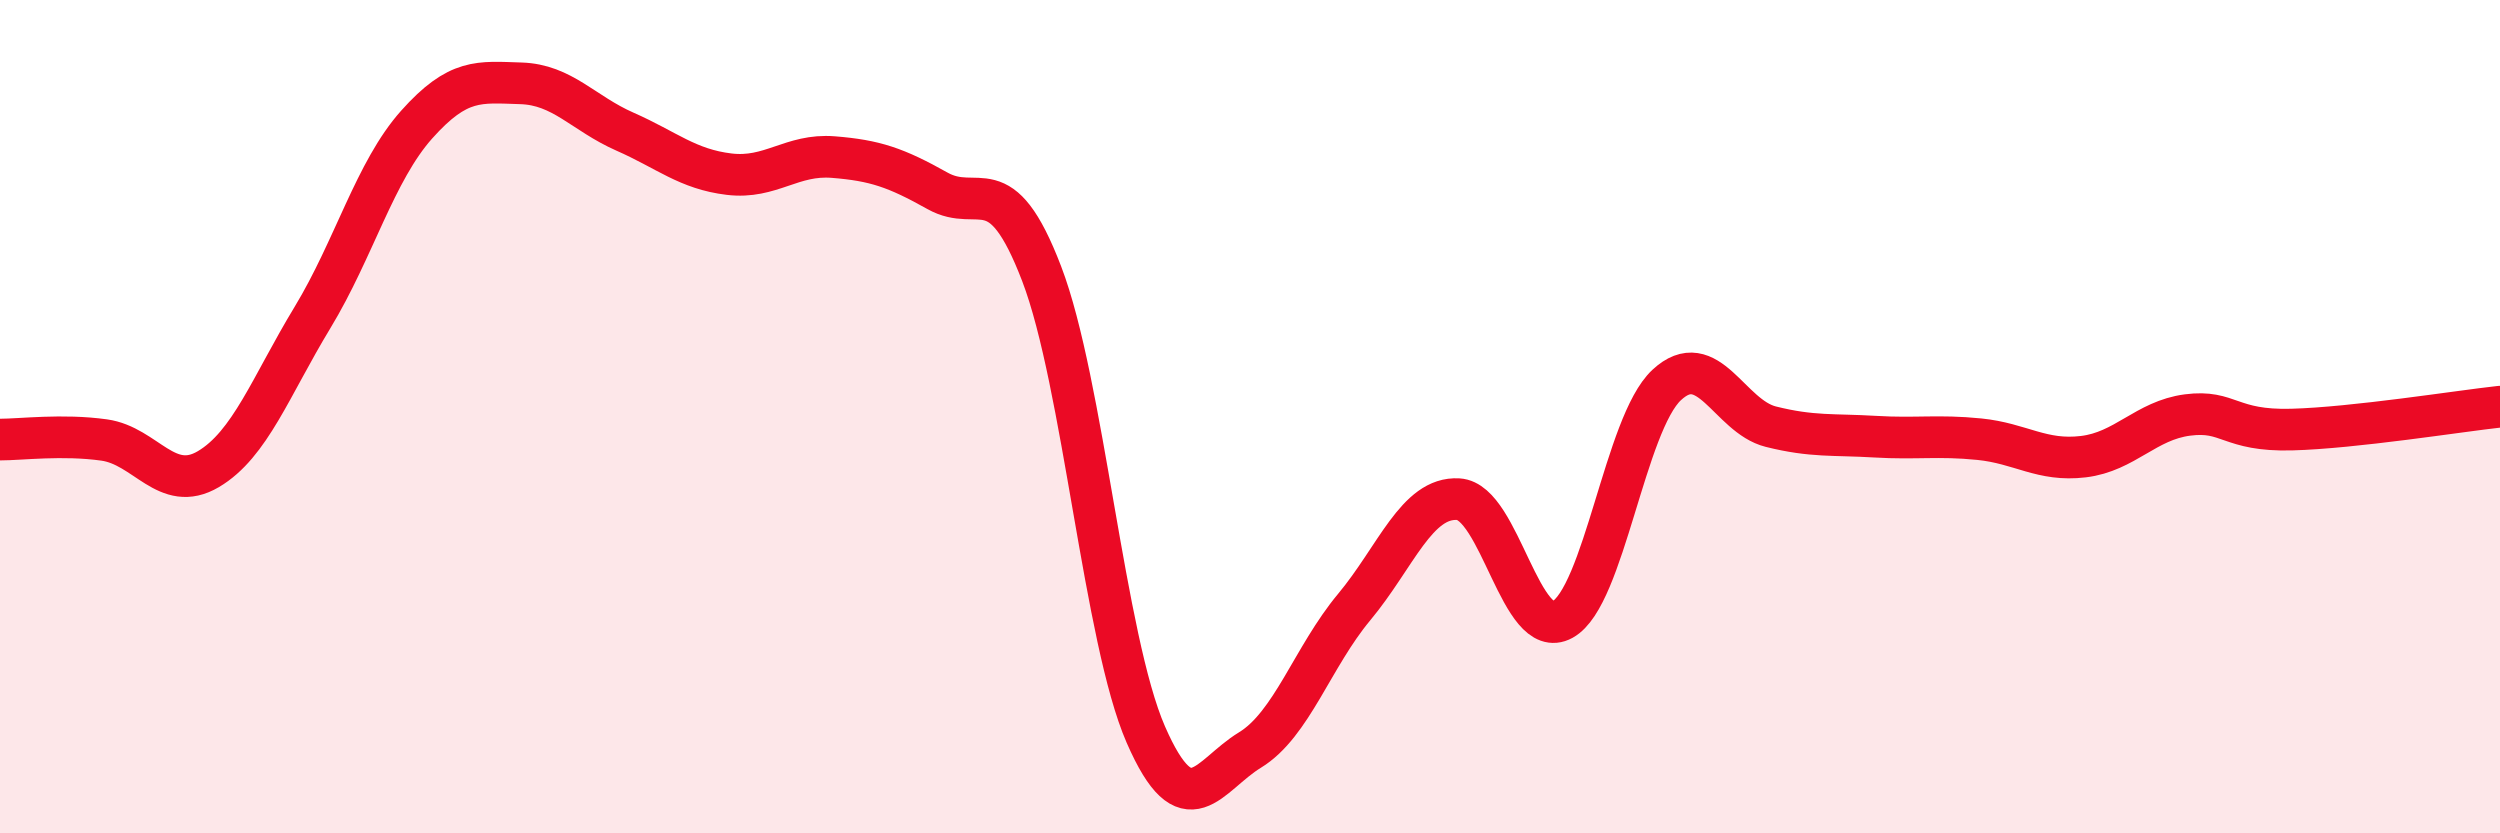
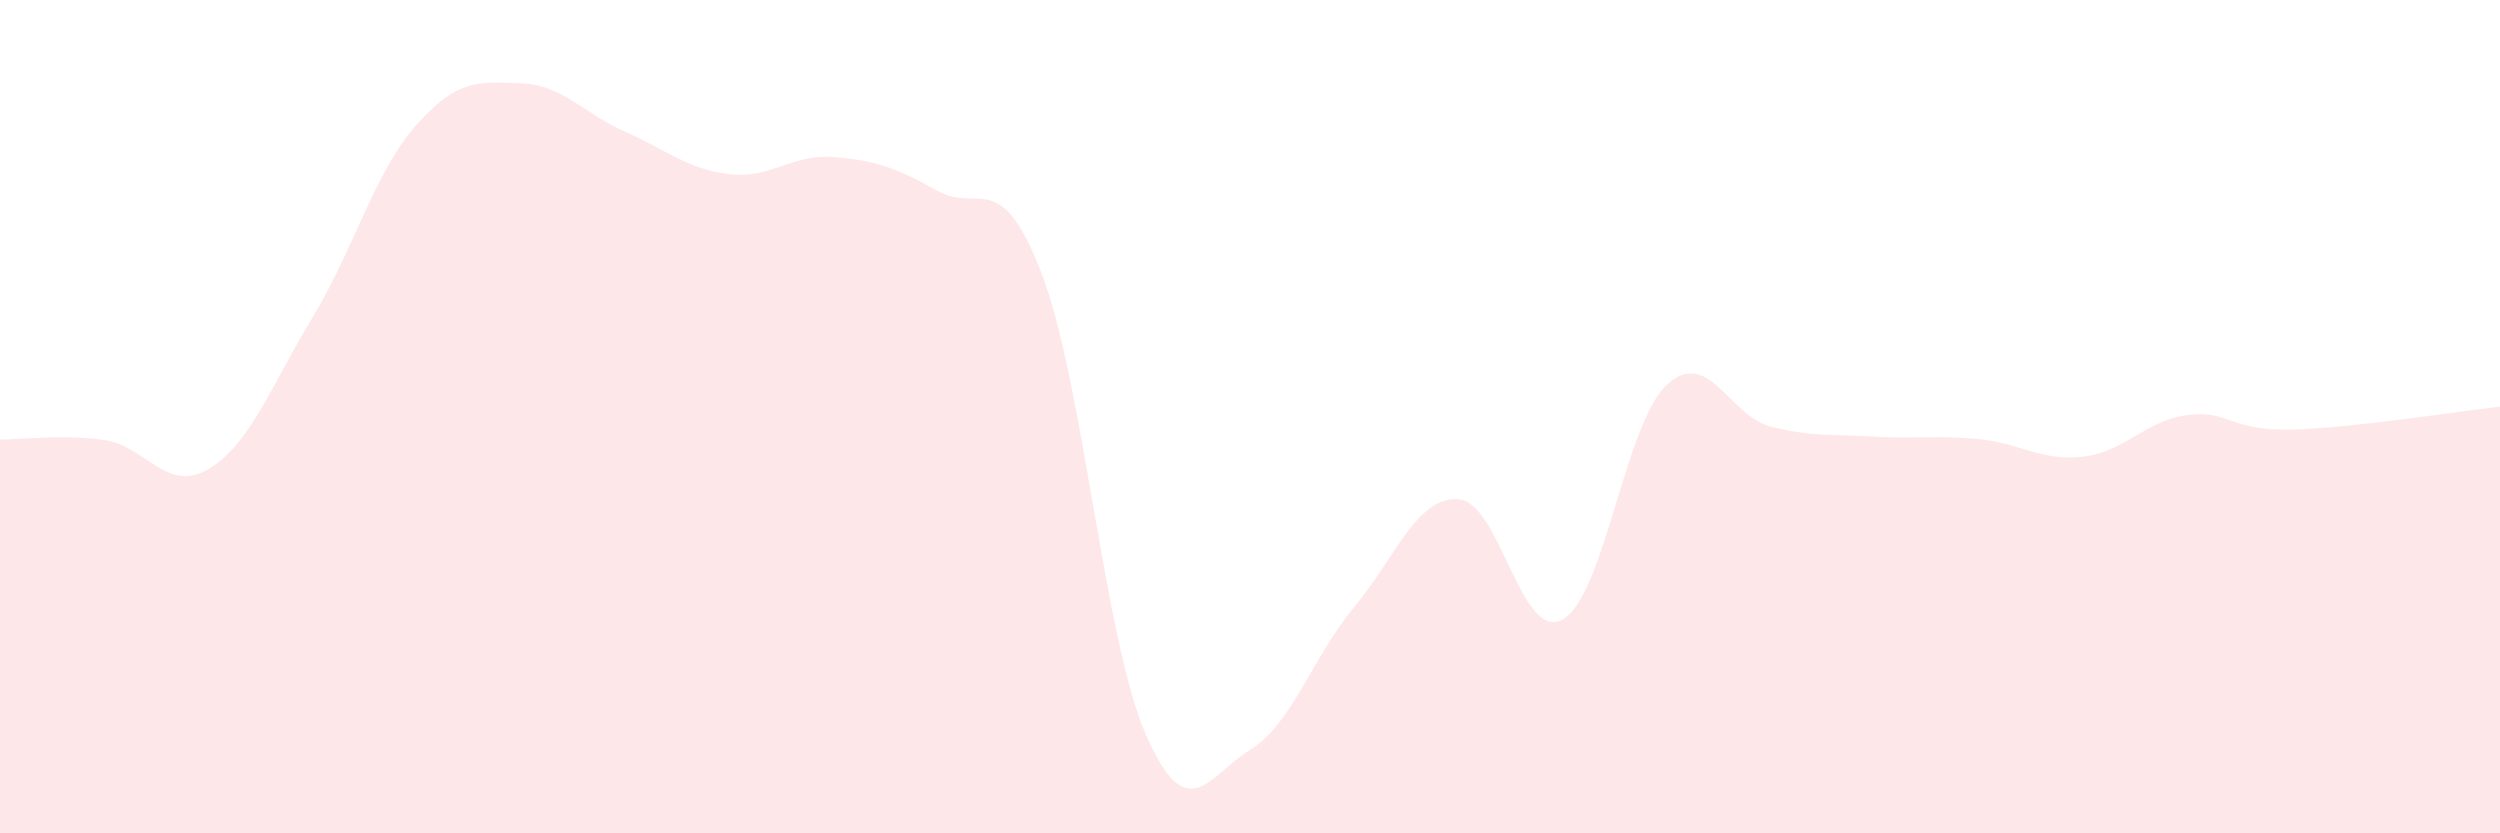
<svg xmlns="http://www.w3.org/2000/svg" width="60" height="20" viewBox="0 0 60 20">
  <path d="M 0,10.55 C 0.5,10.55 1.5,10.42 2.5,10.56 C 3.5,10.7 4,11.85 5,11.26 C 6,10.67 6.5,9.27 7.5,7.62 C 8.5,5.97 9,4.11 10,2.99 C 11,1.87 11.5,1.97 12.5,2 C 13.5,2.03 14,2.72 15,3.16 C 16,3.6 16.5,4.06 17.5,4.18 C 18.5,4.3 19,3.69 20,3.77 C 21,3.85 21.5,4.02 22.5,4.58 C 23.5,5.14 24,3.96 25,6.57 C 26,9.18 26.5,15.34 27.5,17.63 C 28.5,19.92 29,18.61 30,18 C 31,17.39 31.5,15.77 32.5,14.57 C 33.5,13.37 34,11.92 35,11.98 C 36,12.04 36.5,15.42 37.5,14.87 C 38.5,14.32 39,10.17 40,9.24 C 41,8.31 41.5,9.99 42.5,10.24 C 43.5,10.49 44,10.42 45,10.48 C 46,10.54 46.5,10.44 47.5,10.54 C 48.5,10.64 49,11.08 50,10.96 C 51,10.84 51.5,10.09 52.5,9.96 C 53.5,9.83 53.5,10.35 55,10.31 C 56.5,10.27 59,9.87 60,9.76L60 20L0 20Z" fill="#EB0A25" opacity="0.1" stroke-linecap="round" stroke-linejoin="round" />
-   <path d="M 0,10.55 C 0.5,10.55 1.5,10.42 2.5,10.56 C 3.5,10.7 4,11.85 5,11.26 C 6,10.67 6.5,9.27 7.5,7.62 C 8.5,5.97 9,4.11 10,2.99 C 11,1.87 11.5,1.97 12.5,2 C 13.5,2.03 14,2.72 15,3.16 C 16,3.6 16.5,4.06 17.5,4.18 C 18.5,4.3 19,3.69 20,3.77 C 21,3.85 21.5,4.02 22.5,4.58 C 23.5,5.14 24,3.96 25,6.57 C 26,9.18 26.5,15.34 27.5,17.63 C 28.5,19.92 29,18.61 30,18 C 31,17.39 31.5,15.77 32.5,14.57 C 33.5,13.37 34,11.92 35,11.98 C 36,12.04 36.5,15.42 37.5,14.87 C 38.5,14.32 39,10.17 40,9.24 C 41,8.31 41.5,9.99 42.5,10.24 C 43.5,10.49 44,10.42 45,10.48 C 46,10.54 46.5,10.44 47.5,10.54 C 48.5,10.64 49,11.08 50,10.96 C 51,10.84 51.5,10.09 52.5,9.96 C 53.5,9.83 53.5,10.35 55,10.31 C 56.5,10.27 59,9.87 60,9.76" stroke="#EB0A25" stroke-width="1" fill="none" stroke-linecap="round" stroke-linejoin="round" />
</svg>